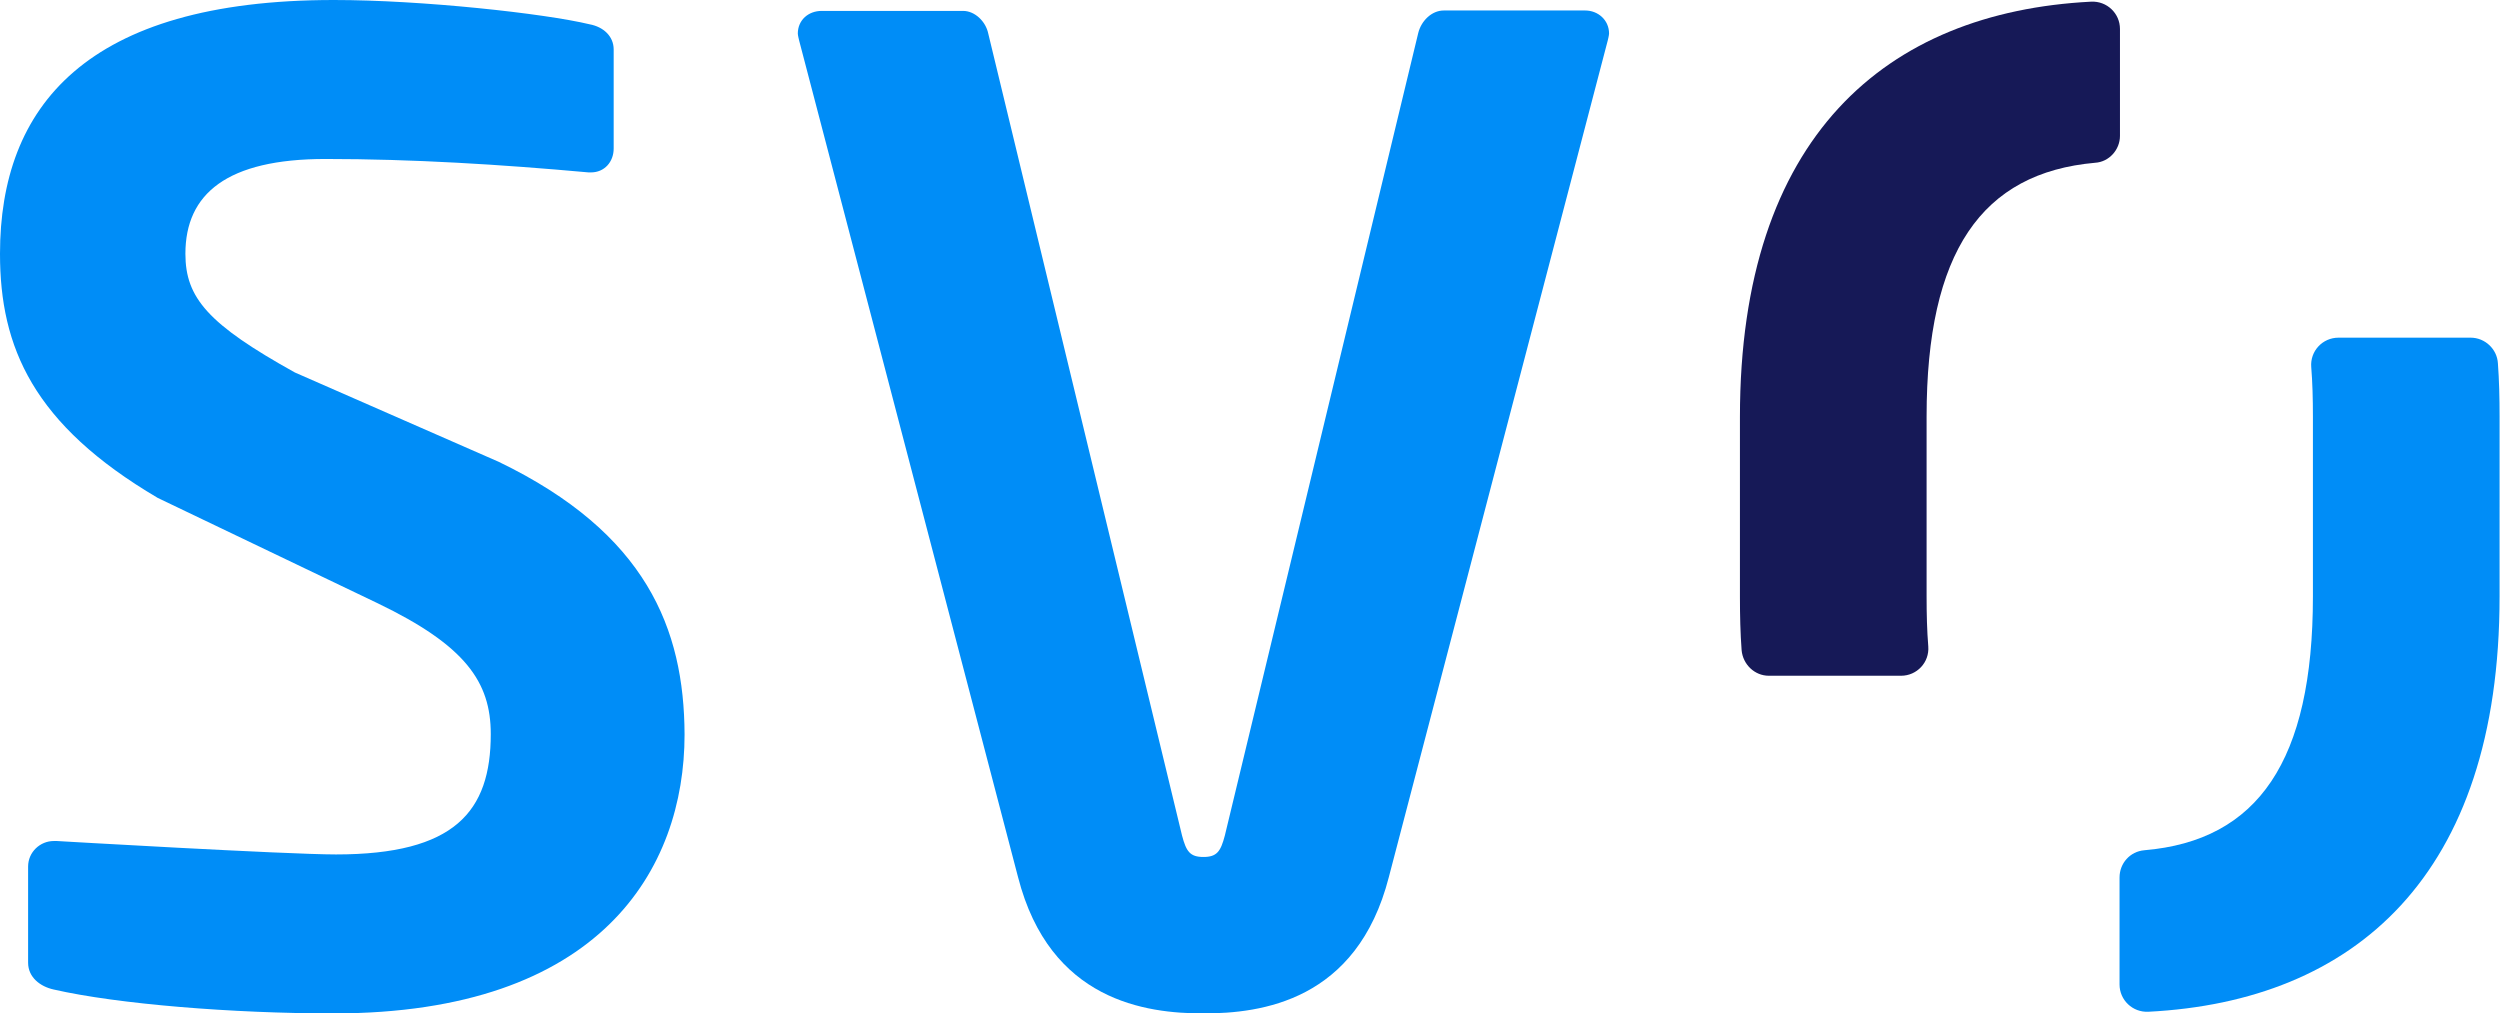
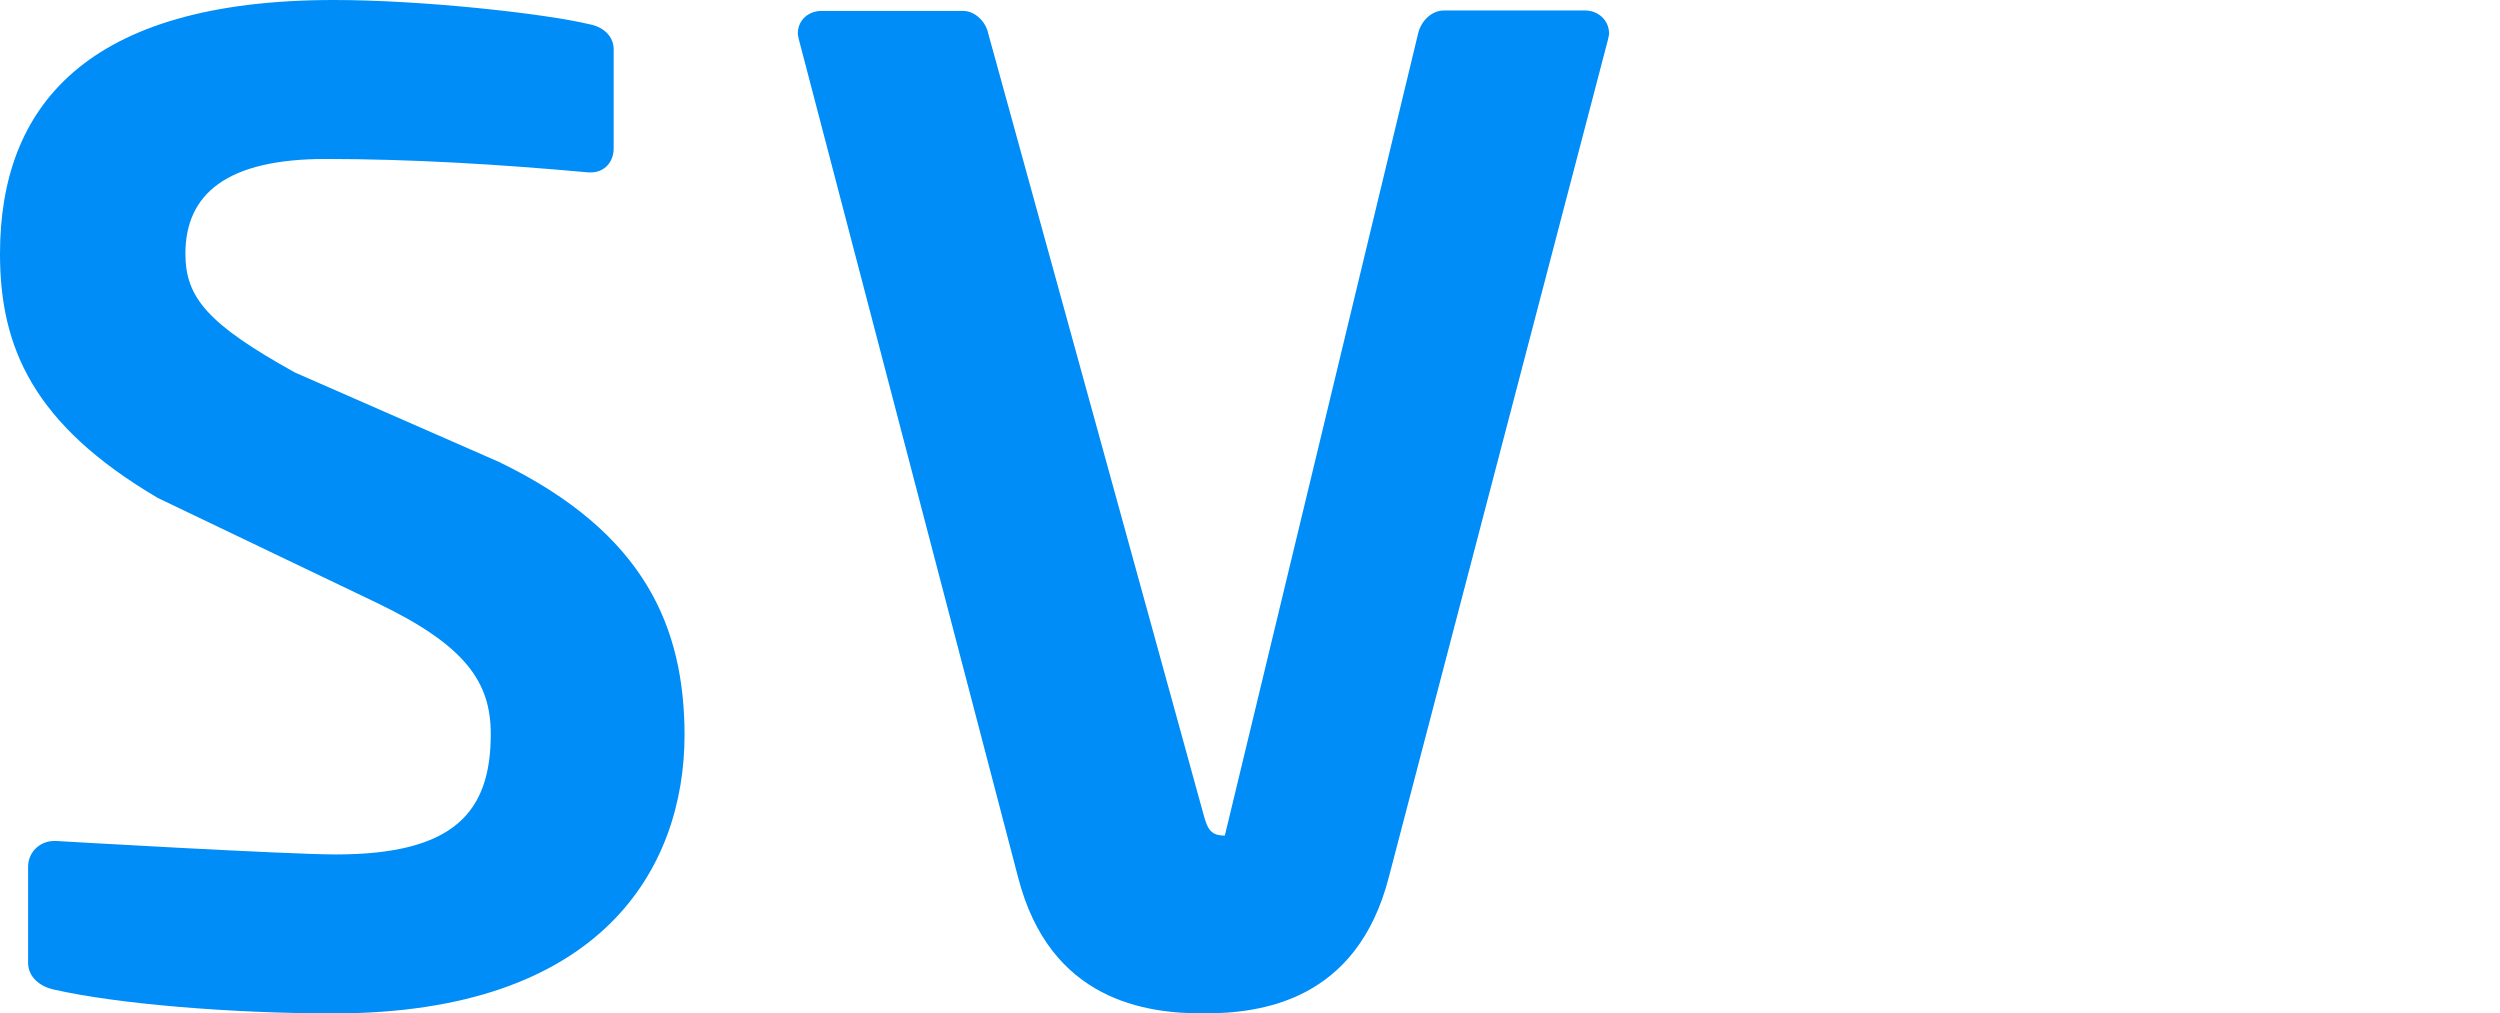
<svg xmlns="http://www.w3.org/2000/svg" version="1.1" id="Ebene_1" x="0px" y="0px" viewBox="0 0 596 241.6" style="enable-background:new 0 0 596 241.6;" xml:space="preserve">
  <style type="text/css">
	.st0{fill:#161957;}
	.st1{fill:#008DF7;}
</style>
  <g>
-     <path class="st0" d="M505.4,32.4V6.9c0-3.7-3.1-6.7-6.9-6.5c-48.9,2.5-83.7,32.2-83.7,99v42.9c0,4.4,0.1,8.7,0.4,12.7   c0.3,3.4,3.1,6.1,6.5,6.1h31.5c3.8,0,6.8-3.2,6.5-7c-0.3-3.7-0.4-7.6-0.4-11.8V99.3c0-39.2,13.1-58.1,40.2-60.5   C502.8,38.6,505.4,35.7,505.4,32.4" />
-     <path class="st1" d="M377.9,2.5h-33.7c-2.9,0-5.4,2.5-6.1,5.4l-46.1,191.3c-1,3.8-1.9,5.1-5.1,5.1c-3.2,0-4.1-1.3-5.1-5.1L235.6,8   c-0.6-2.9-3.2-5.4-6-5.4h-33.7c-3.2,0-5.7,2.2-5.7,5.4c0,0.4,0.3,1.6,0.3,1.6l52.2,199.5c7.6,29.6,30.6,32.5,44.2,32.5   c13.7,0,36.6-2.9,44.2-32.5L383.3,9.6c0,0,0.3-1.2,0.3-1.6C383.6,4.8,381,2.5,377.9,2.5" />
-     <path class="st1" d="M589,80.5h-31.5c-3.8,0-6.8,3.2-6.5,7c0.3,3.7,0.4,7.6,0.4,11.8v42.9c0,39.2-13.1,58.2-40.2,60.5   c-3.4,0.3-5.9,3.1-5.9,6.5v25.5c0,3.7,3.1,6.7,6.9,6.5c48.9-2.5,83.7-32.2,83.7-99V99.3c0-4.4-0.1-8.7-0.4-12.7   C595.3,83.2,592.4,80.5,589,80.5" />
+     <path class="st1" d="M377.9,2.5h-33.7c-2.9,0-5.4,2.5-6.1,5.4l-46.1,191.3c-3.2,0-4.1-1.3-5.1-5.1L235.6,8   c-0.6-2.9-3.2-5.4-6-5.4h-33.7c-3.2,0-5.7,2.2-5.7,5.4c0,0.4,0.3,1.6,0.3,1.6l52.2,199.5c7.6,29.6,30.6,32.5,44.2,32.5   c13.7,0,36.6-2.9,44.2-32.5L383.3,9.6c0,0,0.3-1.2,0.3-1.6C383.6,4.8,381,2.5,377.9,2.5" />
    <path class="st1" d="M118.9,110.1L70.3,88.8C49.6,77.3,44.2,71,44.2,60.5c0-14.3,9.9-22.6,33.4-22.6c20.7,0,41.7,1.3,62.7,3.2h0.6   c3.2,0,5.4-2.5,5.4-5.7V11.8c0-3.2-2.5-5.4-5.7-6C129.8,3.2,100.6,0,79.6,0C20.4,0,0,25.5,0,60.5c0,22.3,7.9,40.7,37.6,58.2   l52.4,25.1c21,10.1,27,18.8,27,31.2c0,18.5-8.6,28.7-36.9,28.7c-11.8,0-66.6-3.2-66.5-3.2c0.1,0-0.5,0-0.8,0   c-3.2,0-6.1,2.6-6.1,6.1v22.9c0,3.5,2.9,5.7,6.1,6.4c15.3,3.5,42.8,5.7,66.7,5.7c63.7,0,83.7-34.4,83.7-66.5   C163.1,149.9,154.1,127.1,118.9,110.1" />
  </g>
</svg>